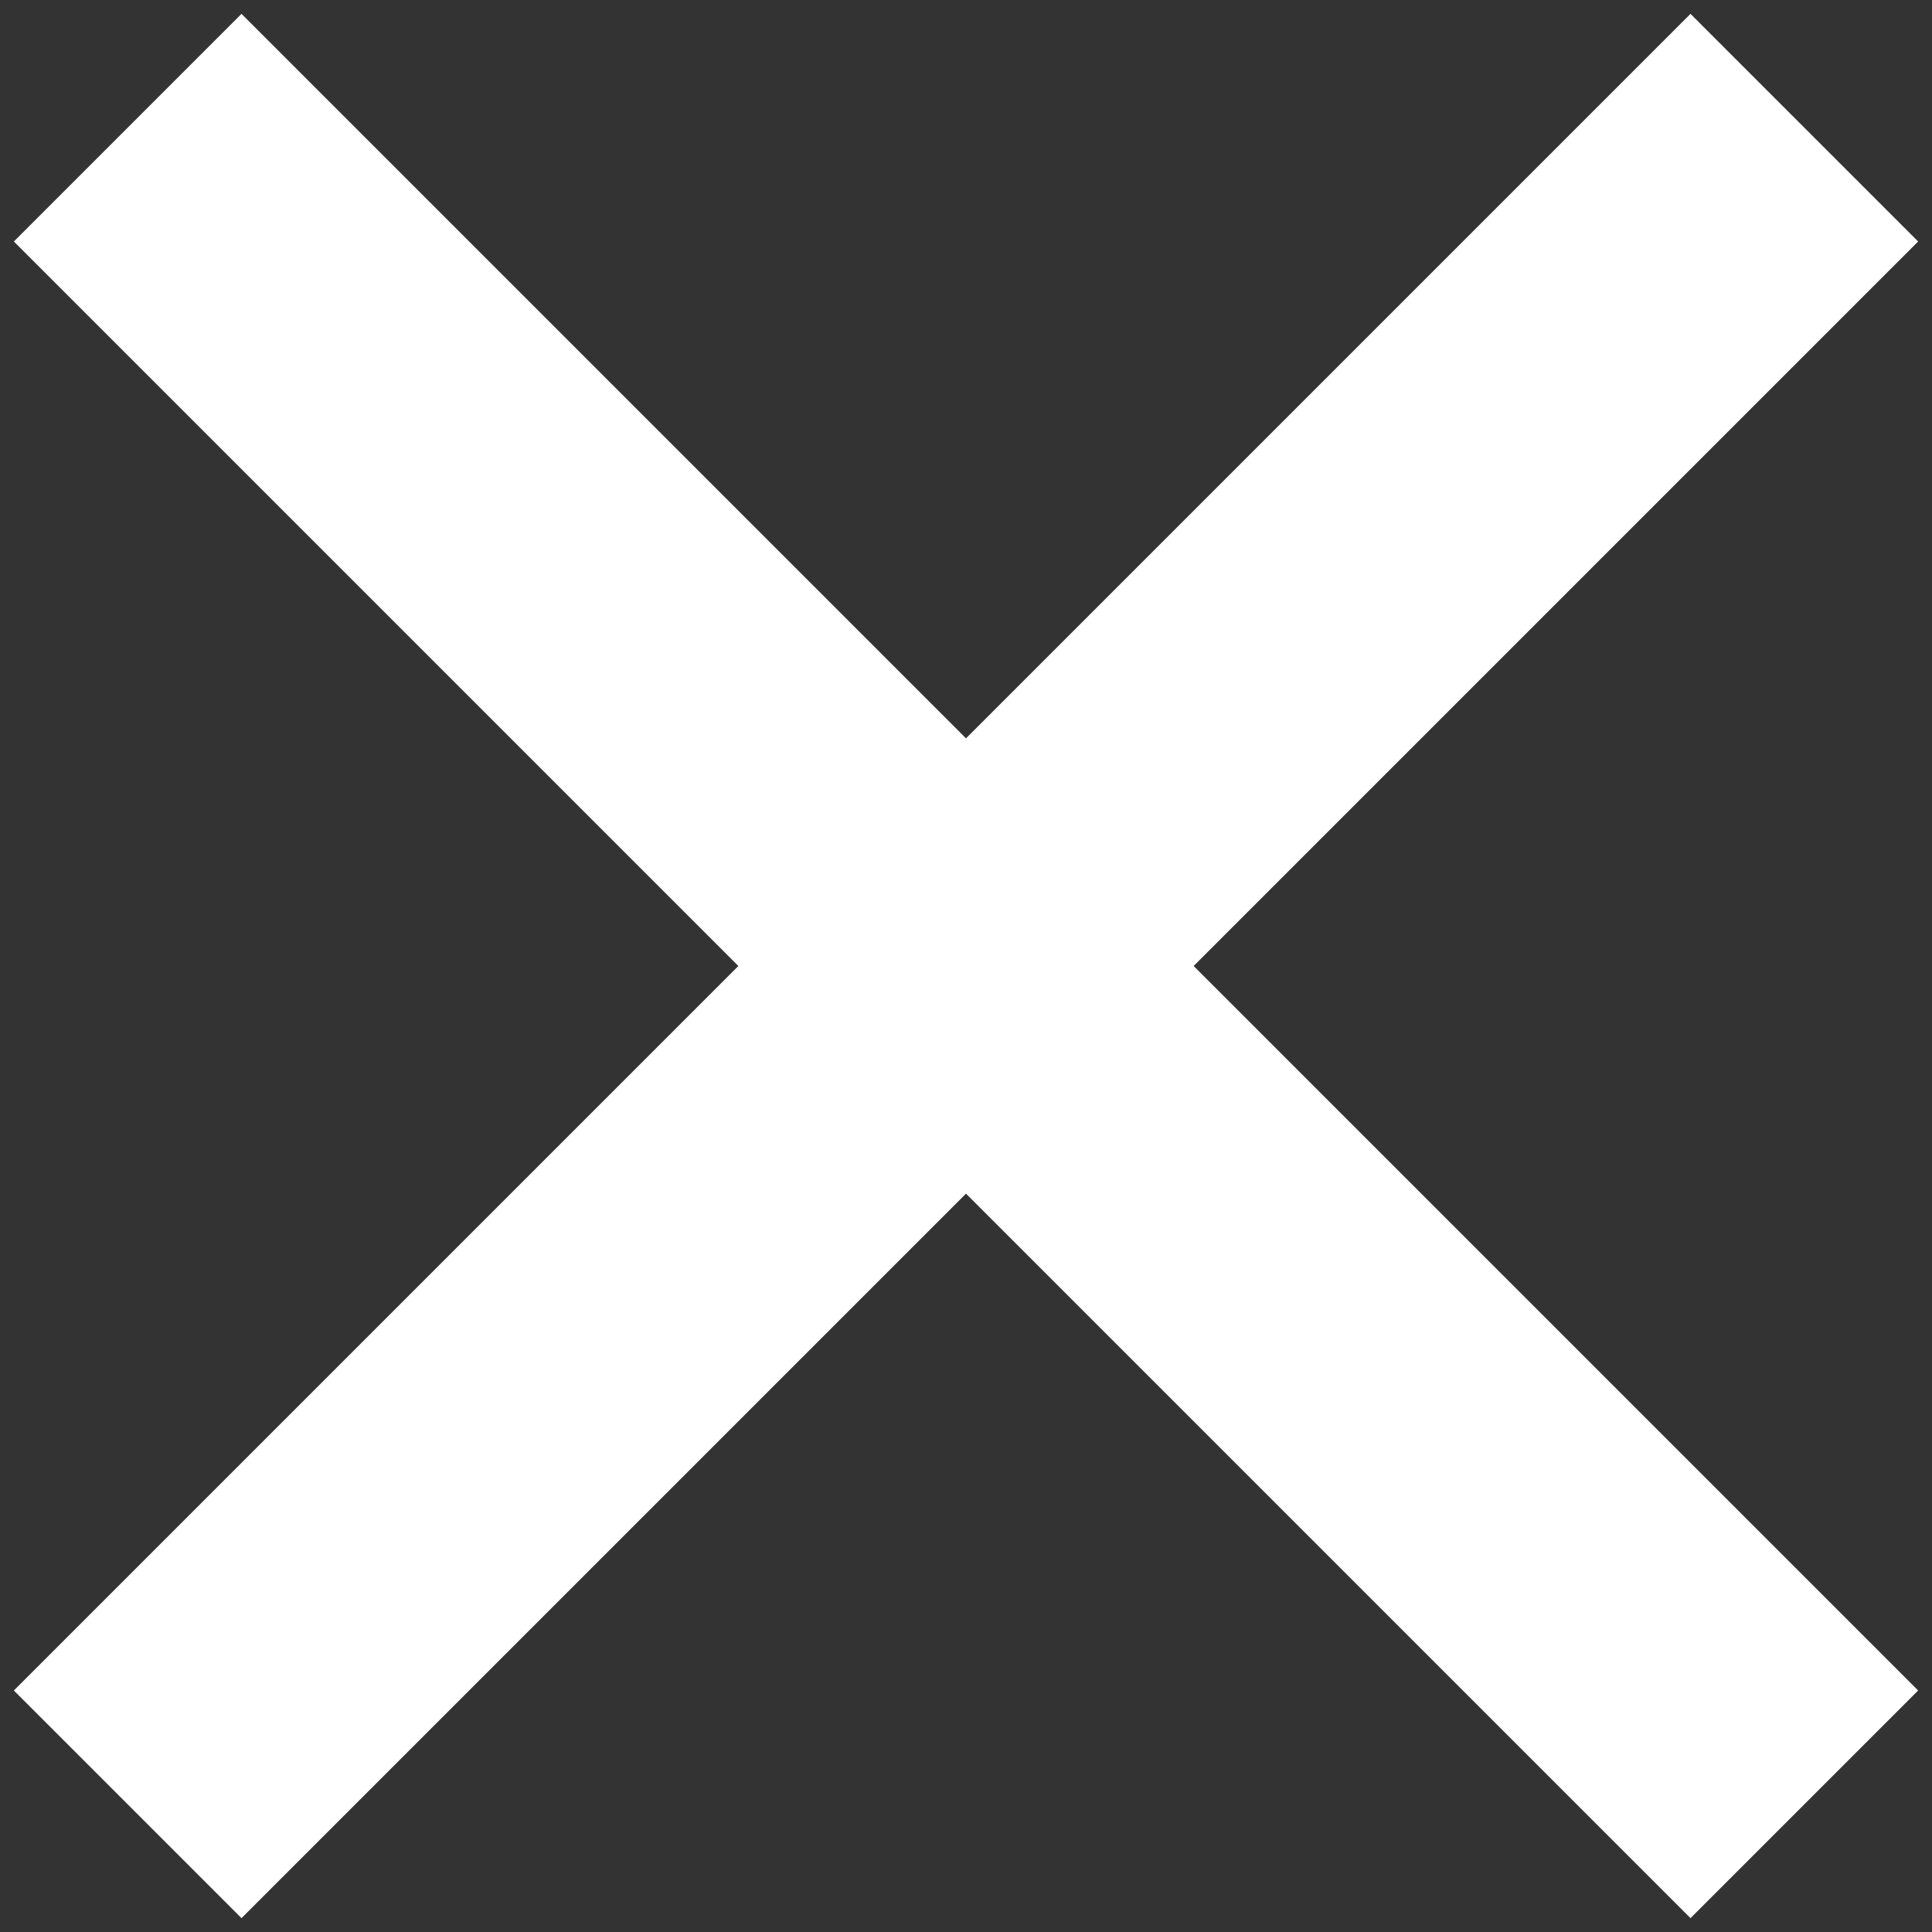
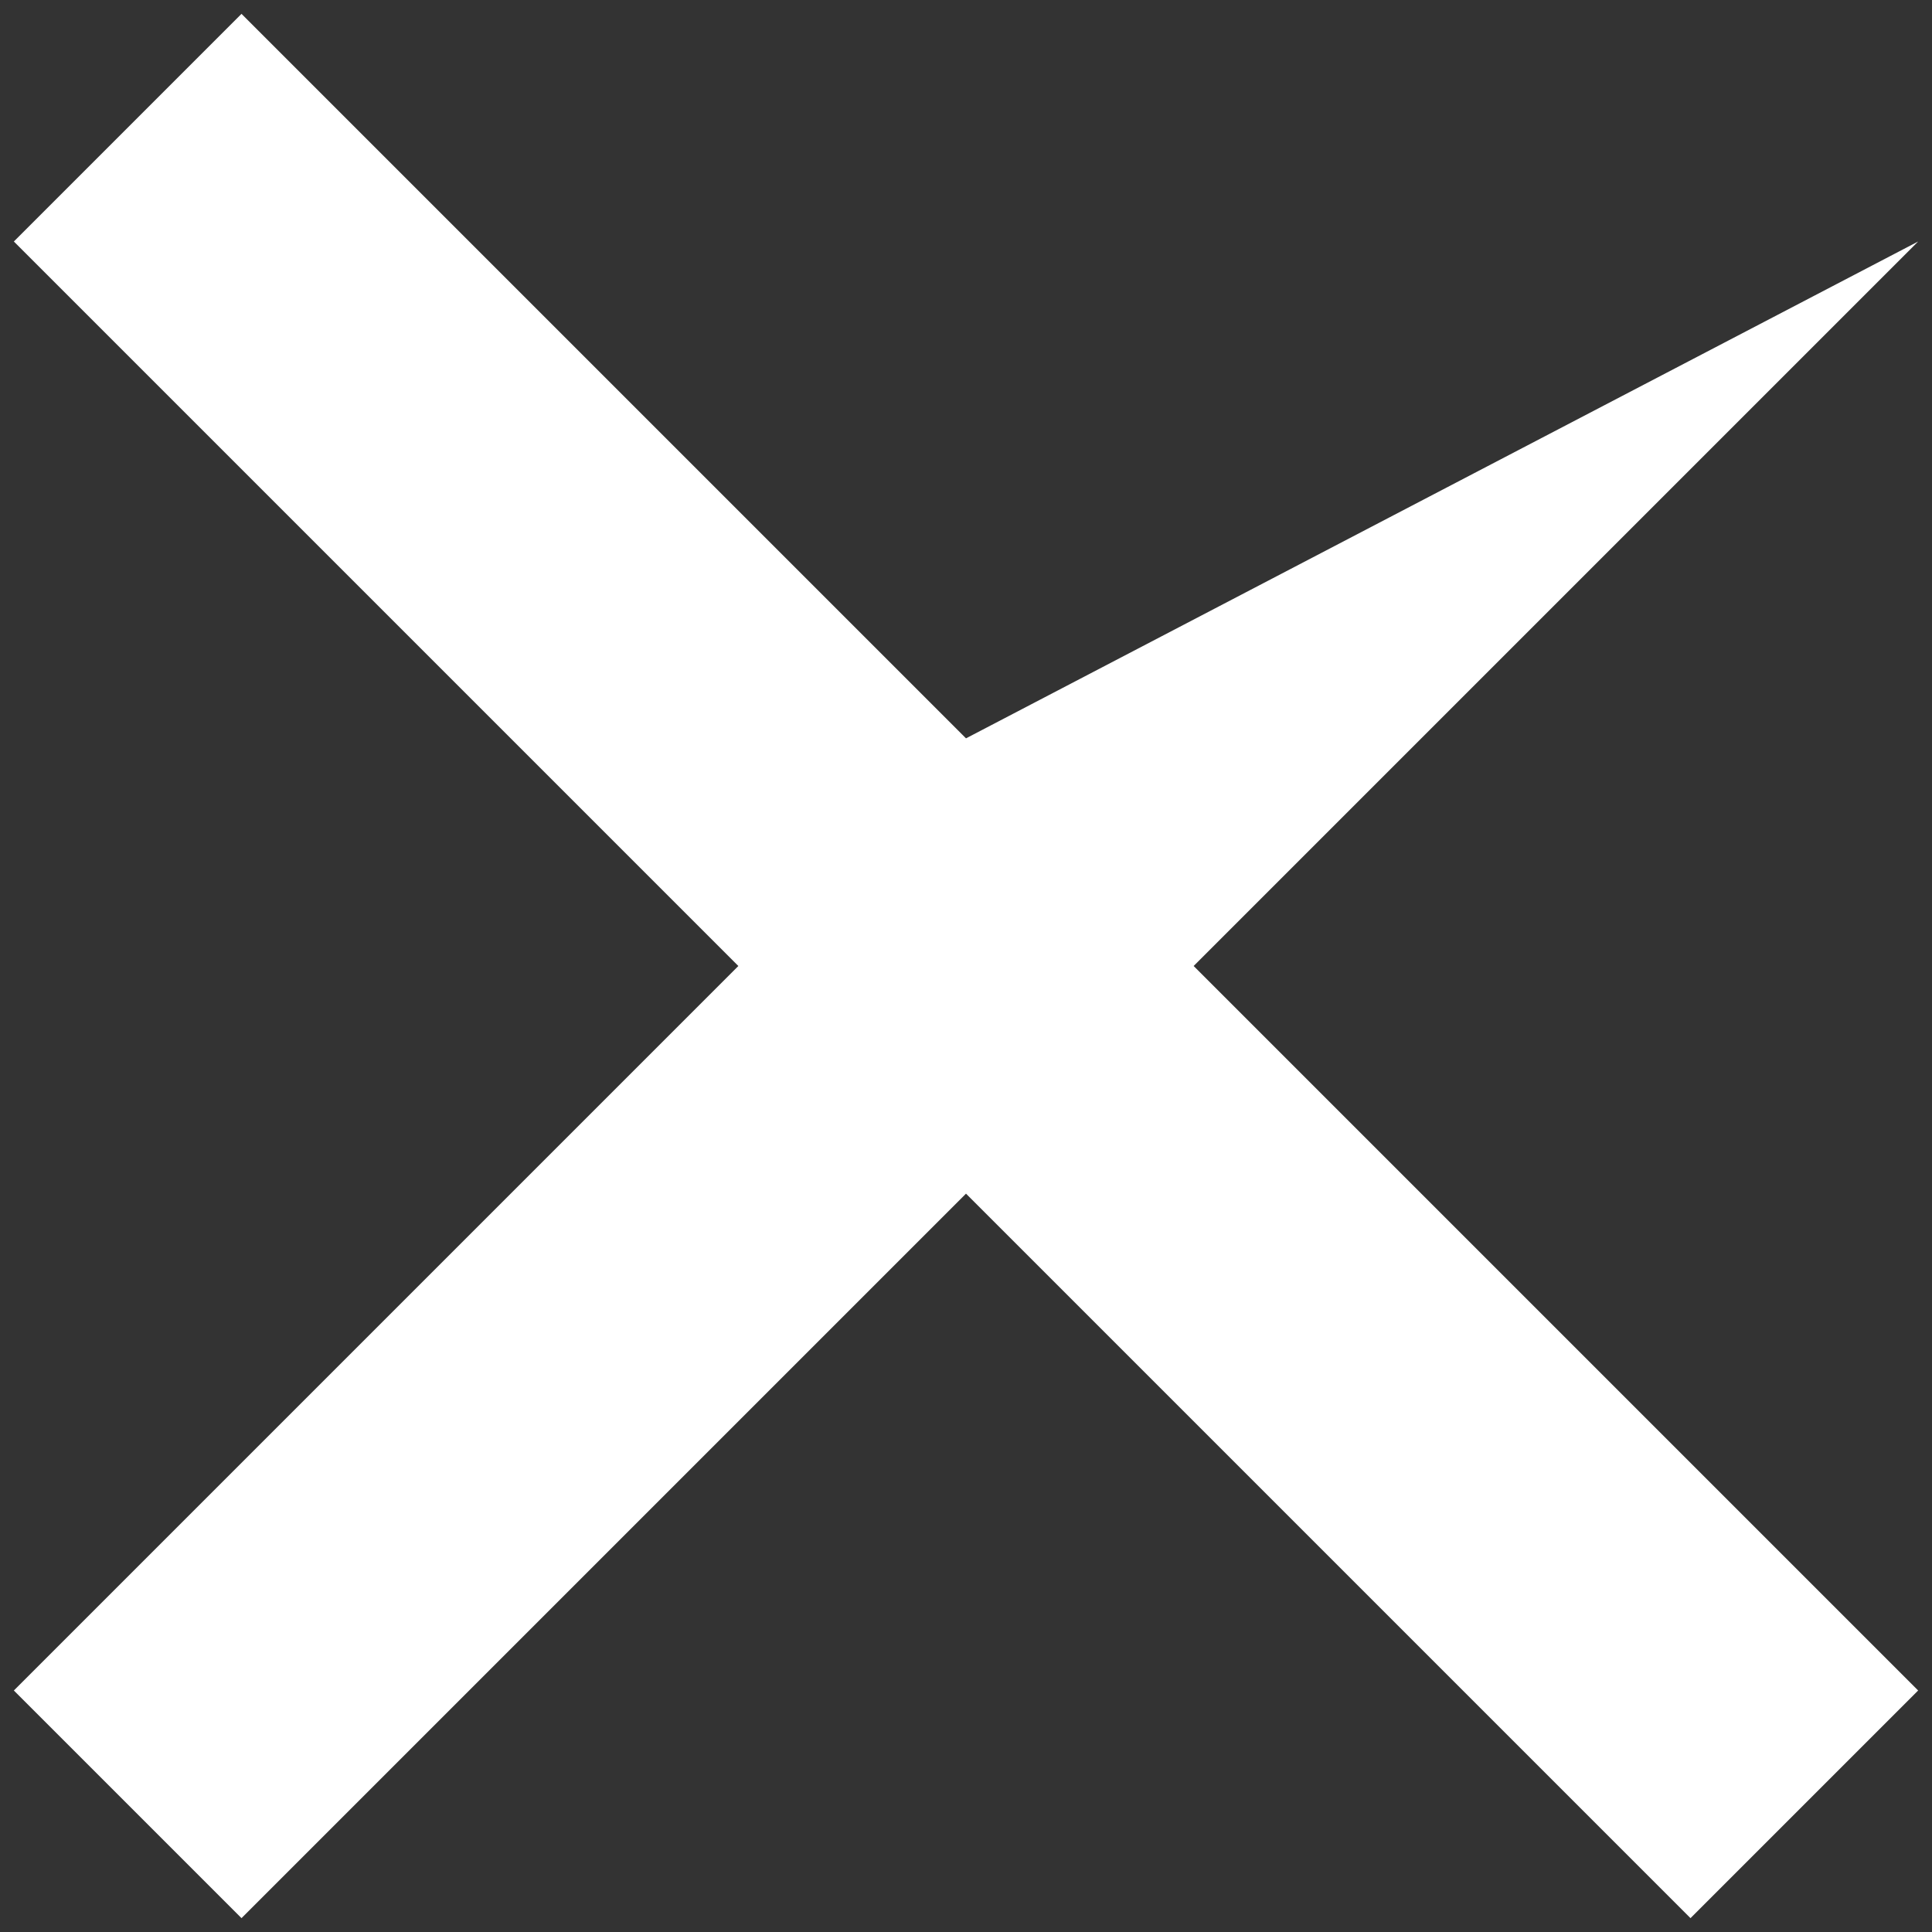
<svg xmlns="http://www.w3.org/2000/svg" width="18" height="18" viewBox="0 0 18 18" fill="none">
  <rect x="0" y="0" width="18" height="18" fill="#333333" stroke="none" />
-   <path d="M2.25 0.129L9 6.879L15.75 0.129L17.871 2.25L11.121 9L17.871 15.75L15.75 17.871L9 11.121L2.25 17.871L0.129 15.75L6.879 9L0.129 2.25L2.25 0.129Z" fill="white" />
+   <path d="M2.25 0.129L9 6.879L17.871 2.25L11.121 9L17.871 15.75L15.75 17.871L9 11.121L2.25 17.871L0.129 15.75L6.879 9L0.129 2.25L2.25 0.129Z" fill="white" />
</svg>